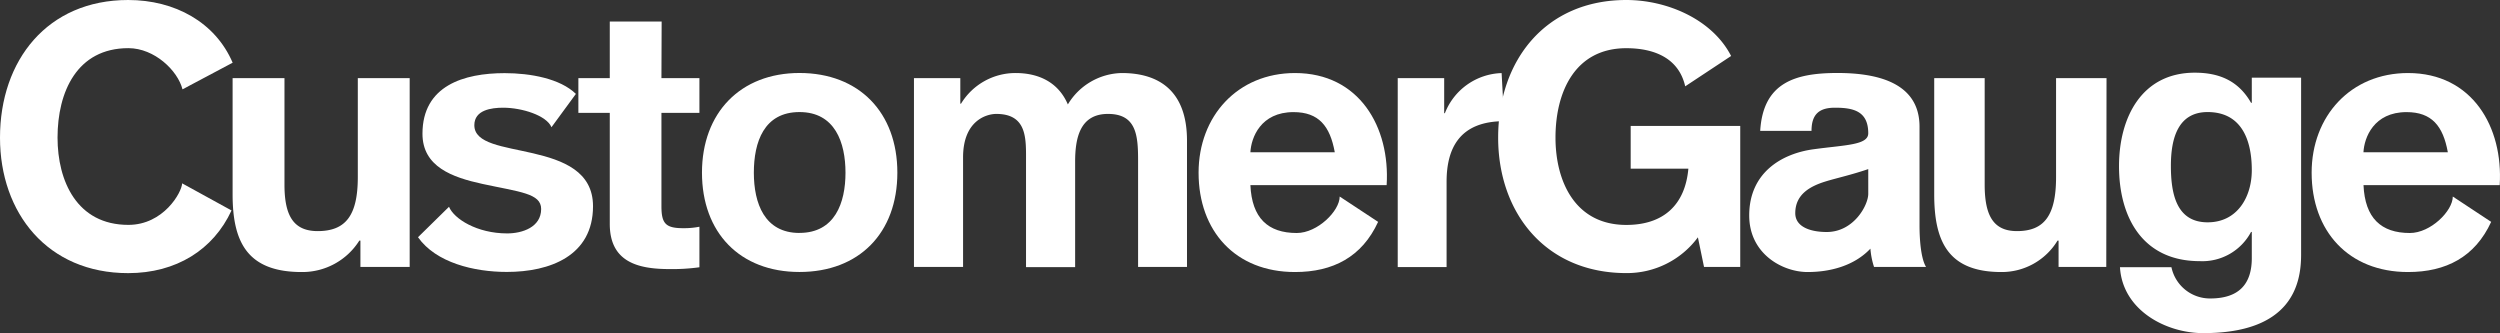
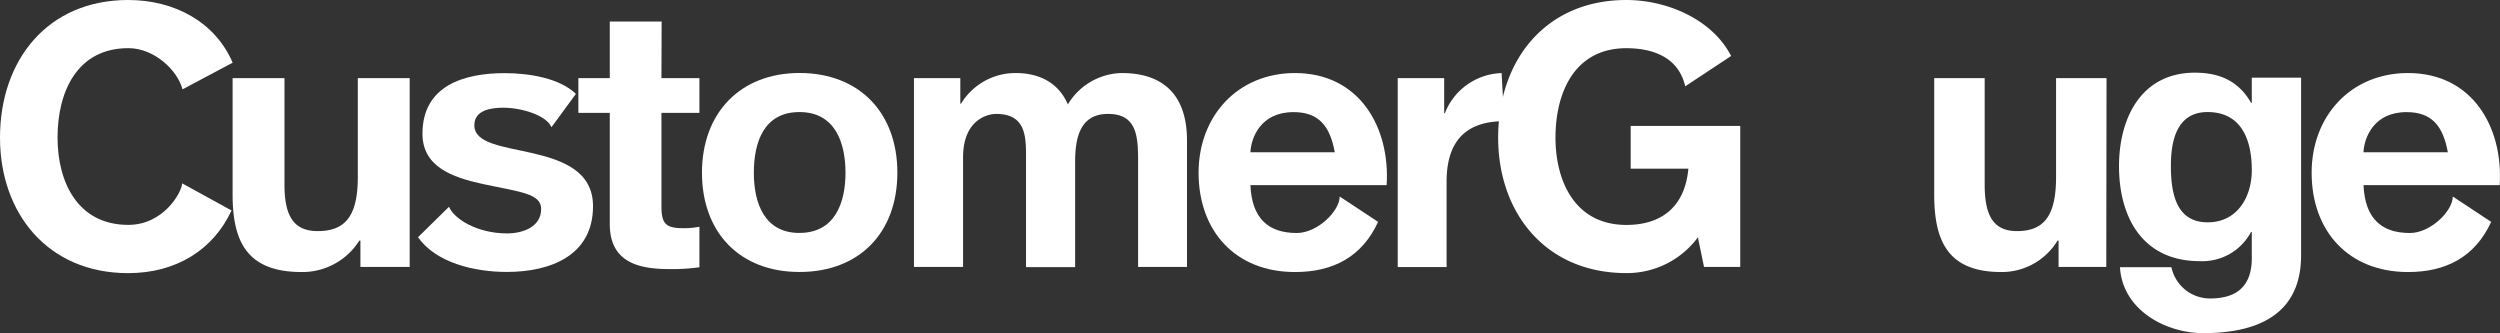
<svg xmlns="http://www.w3.org/2000/svg" id="Layer_2" viewBox="0 0 498.38 66.42">
  <rect x="0" y="0" width="498.38" height="66.42" fill="#333333" stroke="none" />
  <defs>
    <style>.cls-1{fill:#fff;}</style>
  </defs>
  <title>new-logo-dark</title>
  <path class="cls-1" d="M46.76,49.48c-3.61,7.8-11,12.47-20.59,12.47-16.09,0-25.55-12-25.55-27C.62,19.51,10.08,7.5,26.17,7.5,35.46,7.5,43.54,11.92,47,20L37,25.31c-.93-3.7-5.55-8.21-10.79-8.21-10.26,0-14.12,8.74-14.12,17.83,0,8.66,3.86,17.4,14.12,17.4,7,0,10.65-6.46,10.72-8.28l9.87,5.42" transform="translate(-0.62 -7.5)" />
  <path class="cls-1" d="M82.29,60.71H72.47V55.47h-.22a13.42,13.42,0,0,1-11.5,6.26c-11,0-13.76-6.19-13.76-15.5V23.07H57.33V44.33c0,6.19,1.82,9.24,6.62,9.24,5.6,0,8-3.13,8-10.77V23.07H82.29Z" transform="translate(-0.62 -7.5)" />
  <path class="cls-1" d="M115.44,26.2l-4.88,6.66c-1-2.37-5.92-3.89-9.63-3.89-2.33,0-5.75.44-5.75,3.49,0,3.71,5.82,4.22,11.72,5.6s11.94,3.57,11.94,10.55c0,9.9-8.59,13.1-17.18,13.1-6.53,0-14.12-1.83-17.71-6.92l6.18-6.07c1,2.41,5.58,5.31,11.6,5.31,3,0,6.77-1.23,6.77-4.87,0-3.13-4.29-3.39-11.72-5-6-1.31-11.94-3.42-11.94-10,0-9.61,8.3-12.08,16.38-12.08,5.14,0,11.08,1.08,14.22,4.15" transform="translate(-0.62 -7.5)" />
  <path class="cls-1" d="M132.48,23.07h7.57V30h-7.57V48.62c0,3.49.87,4.37,4.37,4.37a15.89,15.89,0,0,0,3.2-.29v8.08a39.6,39.6,0,0,1-6,.36c-6.33,0-11.87-1.46-11.87-9V30h-6.26V23.07h6.26V11.79h10.34Z" transform="translate(-0.62 -7.5)" />
  <path class="cls-1" d="M160,22.05c11.87,0,19.51,7.86,19.51,19.87S171.9,61.72,160,61.72s-19.44-7.86-19.44-19.8S148.24,22.05,160,22.05Zm0,31.88c7.06,0,9.17-6,9.17-12S167.09,29.84,160,29.84s-9.1,6-9.1,12.08S153,53.94,160,53.94Z" transform="translate(-0.62 -7.5)" />
  <path class="cls-1" d="M182.82,23.07h9.24v5.1h.14a12.7,12.7,0,0,1,10.89-6.11c4.48,0,8.48,1.75,10.41,6.26a12.82,12.82,0,0,1,10.75-6.26c7.58,0,13,3.71,13,13.47V60.71H227.5V39.38c0-5-.41-9.17-6-9.17s-6.55,4.8-6.55,9.54v21h-9.79V39.6c0-4.37.28-9.39-5.93-9.39-1.93,0-6.62,1.31-6.62,8.66V60.71h-9.79Z" transform="translate(-0.62 -7.5)" />
  <path class="cls-1" d="M275.35,51.73c-3.22,7-9,10-16.57,10-11.87,0-19.22-8.15-19.22-19.8,0-11.28,7.79-19.87,19.22-19.87,12.81,0,19,10.77,18.27,22.35H249.89c.29,6.55,3.49,9.54,9.24,9.54,4.15,0,8.56-4.4,8.56-7.27Zm-8.64-13.88c-.95-5.24-3.2-8-8.23-8-6.55,0-8.44,5.1-8.59,8Z" transform="translate(-0.62 -7.5)" />
  <path class="cls-1" d="M497.24,51.73c-3.22,7-9,10-16.57,10-11.87,0-19.22-8.15-19.22-19.8,0-11.28,7.79-19.87,19.22-19.87,12.81,0,19,10.77,18.27,22.35H471.79c.29,6.55,3.49,9.54,9.24,9.54,4.15,0,8.56-4.4,8.56-7.27Zm-8.64-13.88c-.95-5.24-3.2-8-8.23-8-6.55,0-8.44,5.1-8.59,8Z" transform="translate(-0.62 -7.5)" />
  <path class="cls-1" d="M300.49,31.66c-8.94,0-11.49,5.46-11.49,12.08v17h-9.74V23.07h9.26v7h.14a12.55,12.55,0,0,1,11.31-8Z" transform="translate(-0.62 -7.5)" />
  <path class="cls-1" d="M336.57,24.71c-1.31-5.75-6.35-7.6-11.74-7.6-10.26,0-14.12,8.74-14.12,17.83,0,8.66,3.86,17.4,14.12,17.4,7.42,0,11.72-4,12.37-11.21H325.7V32.61h21.84v28.1h-7.22l-1.22-5.9a17.59,17.59,0,0,1-14.27,7.13c-16.09,0-25.55-12-25.55-27,0-15.43,9.46-27.44,25.55-27.44,8.22,0,17.18,3.92,20.89,11.16Z" transform="translate(-0.62 -7.5)" />
-   <path class="cls-1" d="M351.52,33.59c.58-9.68,7.06-11.54,15.41-11.54,7.42,0,16.35,1.67,16.35,10.7V52.34c0,3.42.36,6.84,1.3,8.37H374.21a15.48,15.48,0,0,1-.72-3.64c-3.24,3.42-8,4.66-12.53,4.66-4.93,0-11.63-3.57-11.63-11.28,0-8.52,6.46-12.32,12.79-13.19s10.94-.81,10.94-3.19c0-4.44-3-5.1-6.63-5.1-3.05,0-4.68,1.21-4.68,4.62Zm21.54,7.62c-3.49,1.19-6.33,1.79-8.5,2.46-3.07.95-6.05,2.55-6.05,6.33,0,2.72,3,3.75,6.27,3.75,5.39,0,8.28-5.35,8.28-7.61Z" transform="translate(-0.62 -7.5)" />
  <path class="cls-1" d="M420.51,60.71H411V55.47h-.21a13,13,0,0,1-11.19,6.26c-10.69,0-13.39-6.19-13.39-15.5V23.07h10.06V44.33c0,6.19,1.77,9.24,6.44,9.24,5.45,0,7.79-3.13,7.79-10.77V23.07h10.06Z" transform="translate(-0.62 -7.5)" />
  <path class="cls-1" d="M459.35,58.3c0,6.19-2.18,15.61-19.51,15.61-7.42,0-16.09-4.55-16.6-13.14H433.5A7.85,7.85,0,0,0,441.22,67c5.75,0,8.37-2.88,8.3-8.26v-5h-.15a11,11,0,0,1-10.23,5.82c-11.28,0-16.09-8.59-16.09-18.93,0-9.75,4.55-18.64,15.11-18.64,4.95,0,8.73,1.67,11.21,6h.15v-5h9.83Zm-9.83-16.89c0-6.11-2.11-11.57-8.81-11.57-5.82,0-7.32,5.1-7.32,10.7,0,5.39,1,11.28,7.32,11.28C446.61,51.83,449.52,46.8,449.52,41.42Z" transform="translate(-0.62 -7.5)" />
</svg>